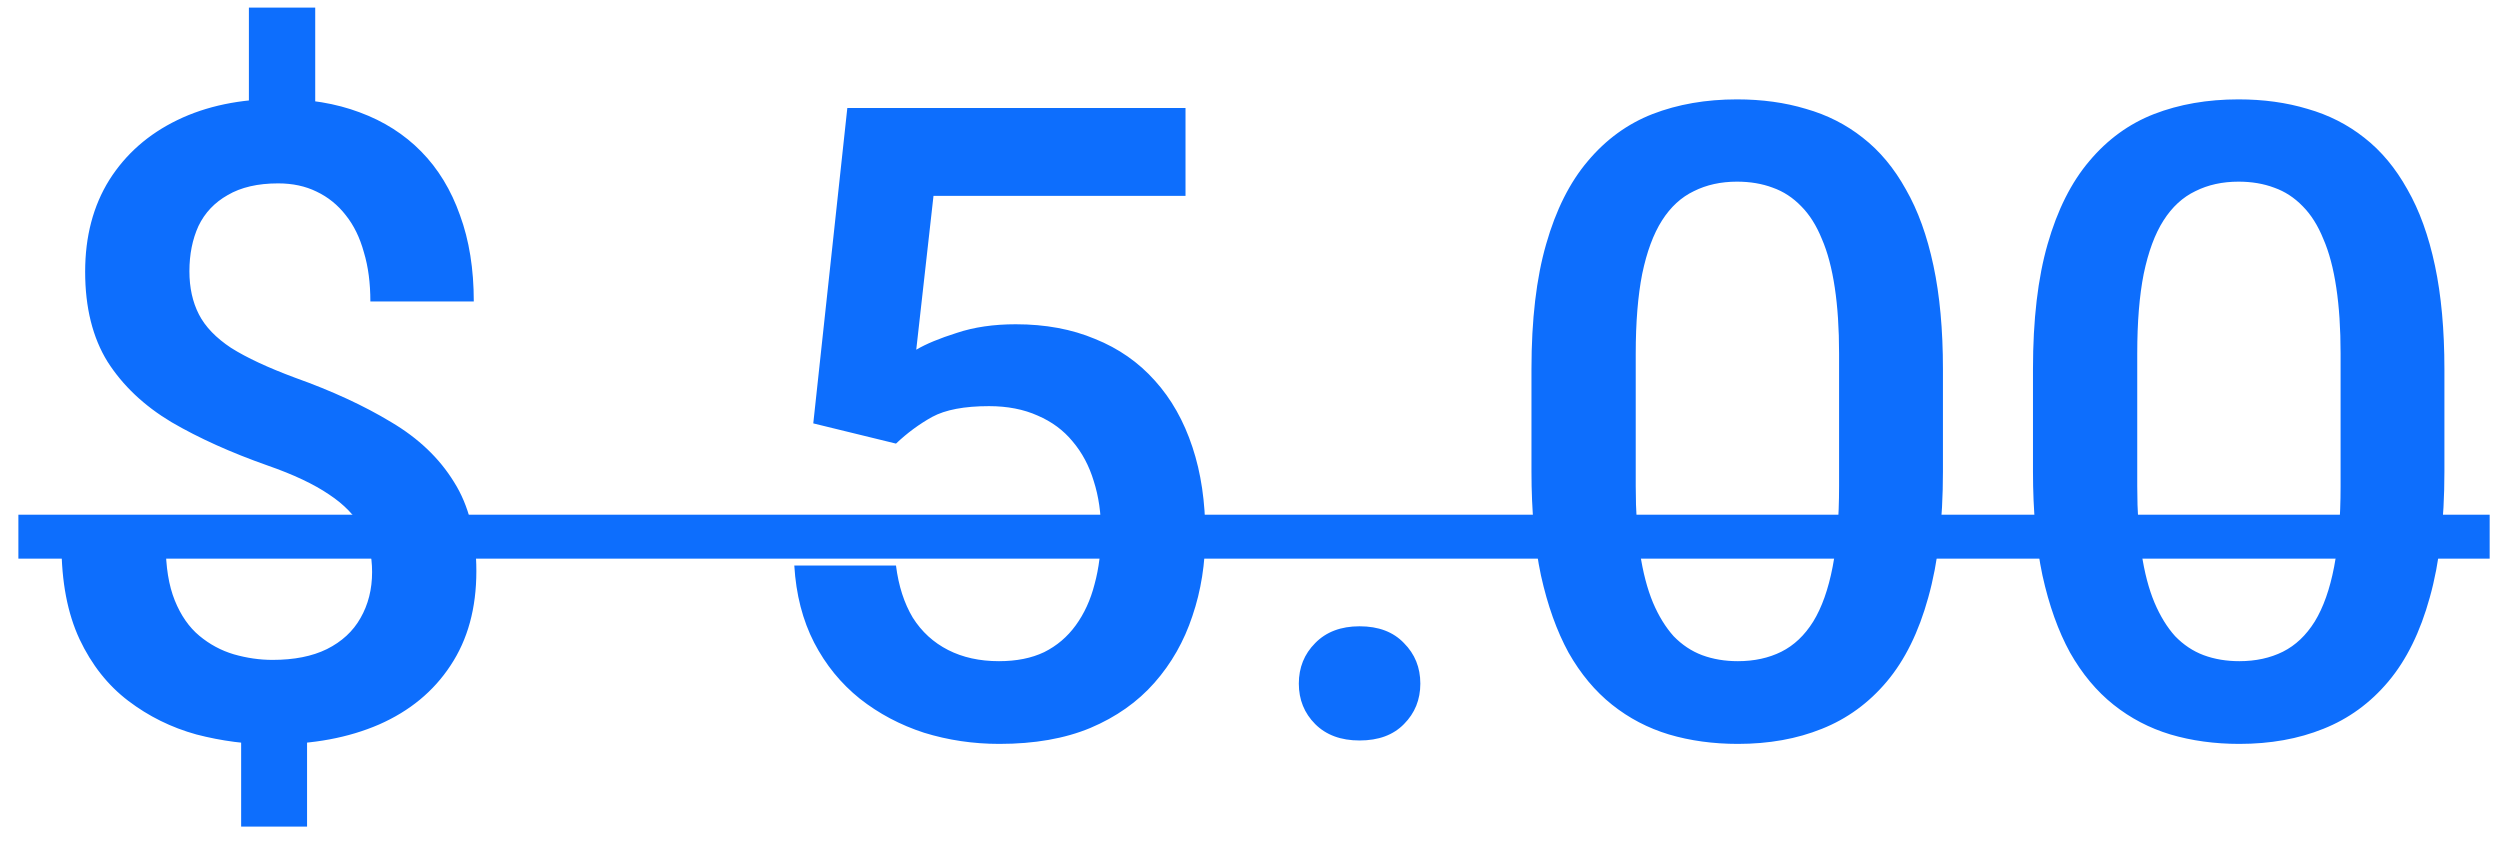
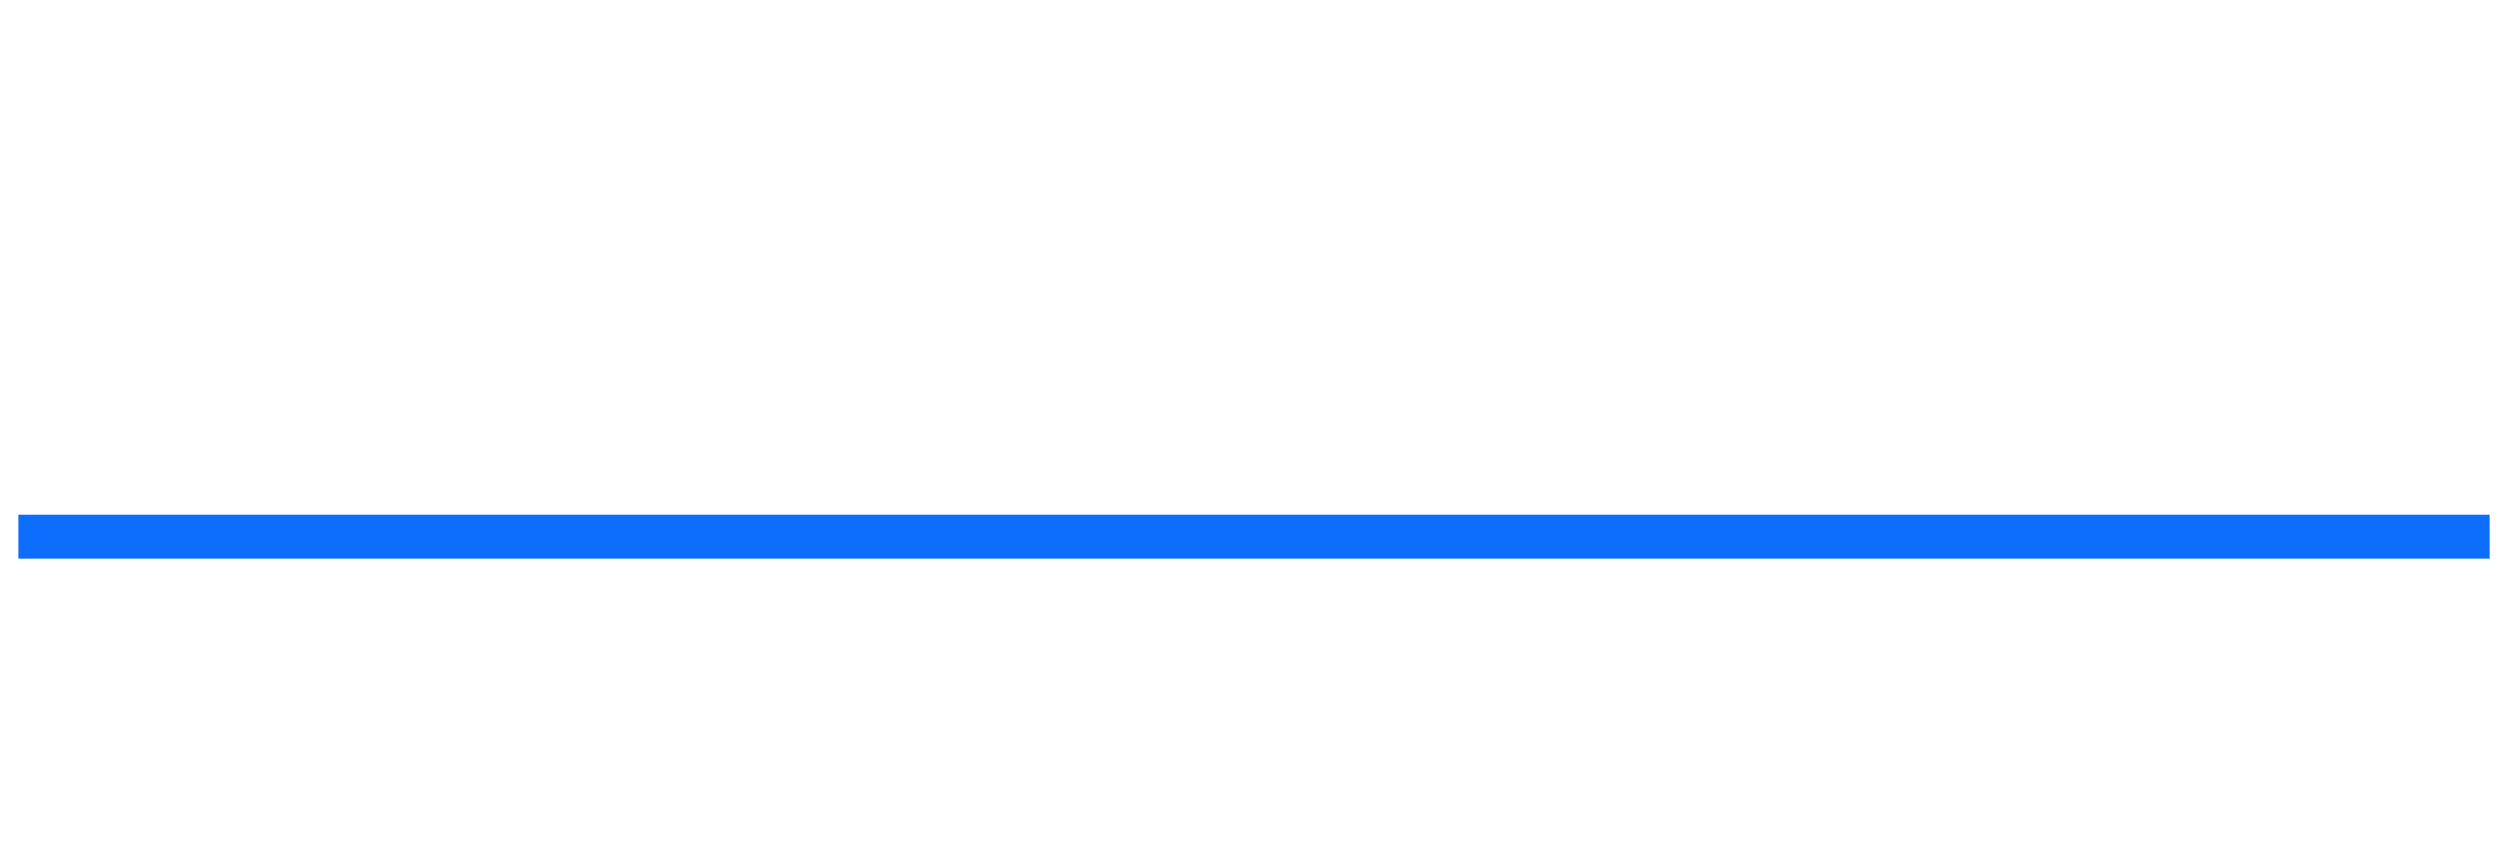
<svg xmlns="http://www.w3.org/2000/svg" width="68" height="23" viewBox="0 0 68 23" fill="none">
-   <path d="M8.574 0.207V3.711H6.77V0.207H8.574ZM8.352 19.344V22.484H6.559V19.344H8.352ZM10.121 15.559C10.121 15.105 10.027 14.711 9.84 14.375C9.66 14.031 9.363 13.723 8.949 13.449C8.535 13.168 7.98 12.906 7.285 12.664C6.285 12.312 5.41 11.918 4.66 11.48C3.918 11.035 3.34 10.488 2.926 9.84C2.52 9.184 2.316 8.367 2.316 7.391C2.316 6.43 2.535 5.598 2.973 4.895C3.418 4.191 4.035 3.648 4.824 3.266C5.613 2.883 6.535 2.691 7.59 2.691C8.402 2.691 9.133 2.812 9.781 3.055C10.438 3.297 10.996 3.652 11.457 4.121C11.918 4.59 12.27 5.168 12.512 5.855C12.762 6.535 12.887 7.316 12.887 8.199H10.074C10.074 7.699 10.016 7.254 9.898 6.863C9.789 6.465 9.625 6.129 9.406 5.855C9.188 5.574 8.922 5.359 8.609 5.211C8.305 5.062 7.957 4.988 7.566 4.988C7.012 4.988 6.555 5.094 6.195 5.305C5.836 5.508 5.57 5.789 5.398 6.148C5.234 6.508 5.152 6.918 5.152 7.379C5.152 7.824 5.238 8.215 5.41 8.551C5.582 8.887 5.875 9.191 6.289 9.465C6.711 9.73 7.289 10 8.023 10.273C9.031 10.633 9.902 11.035 10.637 11.48C11.379 11.918 11.949 12.461 12.348 13.109C12.754 13.75 12.957 14.559 12.957 15.535C12.957 16.543 12.723 17.398 12.254 18.102C11.793 18.805 11.145 19.34 10.309 19.707C9.48 20.066 8.516 20.246 7.414 20.246C6.719 20.246 6.027 20.156 5.34 19.977C4.66 19.789 4.043 19.484 3.488 19.062C2.934 18.641 2.492 18.082 2.164 17.387C1.836 16.684 1.672 15.824 1.672 14.809H4.508C4.508 15.418 4.59 15.926 4.754 16.332C4.918 16.738 5.141 17.059 5.422 17.293C5.703 17.527 6.016 17.695 6.359 17.797C6.711 17.898 7.062 17.949 7.414 17.949C8 17.949 8.492 17.852 8.891 17.656C9.297 17.453 9.602 17.172 9.805 16.812C10.016 16.445 10.121 16.027 10.121 15.559ZM24.371 12.066L22.121 11.516L23.047 2.938H32.246V5.328H25.391L24.922 9.512C25.188 9.355 25.555 9.203 26.023 9.055C26.492 8.898 27.027 8.82 27.629 8.82C28.434 8.82 29.152 8.953 29.785 9.219C30.426 9.477 30.969 9.855 31.414 10.355C31.859 10.848 32.199 11.449 32.434 12.16C32.668 12.863 32.785 13.656 32.785 14.539C32.785 15.328 32.668 16.066 32.434 16.754C32.207 17.441 31.863 18.047 31.402 18.57C30.941 19.094 30.359 19.504 29.656 19.801C28.961 20.09 28.137 20.234 27.184 20.234C26.473 20.234 25.789 20.133 25.133 19.93C24.484 19.719 23.902 19.41 23.387 19.004C22.871 18.59 22.457 18.082 22.145 17.48C21.832 16.871 21.652 16.172 21.605 15.383H24.371C24.441 15.938 24.594 16.41 24.828 16.801C25.07 17.184 25.391 17.477 25.789 17.68C26.188 17.883 26.648 17.984 27.172 17.984C27.648 17.984 28.059 17.902 28.402 17.738C28.746 17.566 29.031 17.324 29.258 17.012C29.492 16.691 29.664 16.316 29.773 15.887C29.891 15.457 29.949 14.98 29.949 14.457C29.949 13.957 29.883 13.5 29.75 13.086C29.625 12.672 29.434 12.312 29.176 12.008C28.926 11.703 28.609 11.469 28.227 11.305C27.844 11.133 27.402 11.047 26.902 11.047C26.23 11.047 25.715 11.145 25.355 11.34C25.004 11.535 24.676 11.777 24.371 12.066ZM35.328 18.594C35.328 18.156 35.477 17.789 35.773 17.492C36.07 17.188 36.473 17.035 36.98 17.035C37.496 17.035 37.898 17.188 38.188 17.492C38.484 17.789 38.633 18.156 38.633 18.594C38.633 19.031 38.484 19.398 38.188 19.695C37.898 19.992 37.496 20.141 36.98 20.141C36.473 20.141 36.07 19.992 35.773 19.695C35.477 19.398 35.328 19.031 35.328 18.594ZM52.848 10.039V12.828C52.848 14.164 52.715 15.305 52.449 16.25C52.191 17.188 51.816 17.949 51.324 18.535C50.832 19.121 50.242 19.551 49.555 19.824C48.875 20.098 48.113 20.234 47.27 20.234C46.598 20.234 45.973 20.148 45.395 19.977C44.824 19.805 44.309 19.535 43.848 19.168C43.387 18.801 42.992 18.328 42.664 17.75C42.344 17.164 42.094 16.465 41.914 15.652C41.742 14.84 41.656 13.898 41.656 12.828V10.039C41.656 8.695 41.789 7.562 42.055 6.641C42.32 5.711 42.699 4.957 43.191 4.379C43.684 3.793 44.27 3.367 44.949 3.102C45.637 2.836 46.402 2.703 47.246 2.703C47.926 2.703 48.551 2.789 49.121 2.961C49.699 3.125 50.215 3.387 50.668 3.746C51.129 4.105 51.52 4.574 51.84 5.152C52.168 5.723 52.418 6.414 52.59 7.227C52.762 8.031 52.848 8.969 52.848 10.039ZM50.023 13.227V9.617C50.023 8.938 49.984 8.34 49.906 7.824C49.828 7.301 49.711 6.859 49.555 6.5C49.406 6.133 49.219 5.836 48.992 5.609C48.766 5.375 48.508 5.207 48.219 5.105C47.93 4.996 47.605 4.941 47.246 4.941C46.809 4.941 46.418 5.027 46.074 5.199C45.73 5.363 45.441 5.629 45.207 5.996C44.973 6.363 44.793 6.848 44.668 7.449C44.551 8.043 44.492 8.766 44.492 9.617V13.227C44.492 13.914 44.531 14.52 44.609 15.043C44.688 15.566 44.805 16.016 44.961 16.391C45.117 16.758 45.305 17.062 45.523 17.305C45.75 17.539 46.008 17.711 46.297 17.82C46.594 17.93 46.918 17.984 47.27 17.984C47.715 17.984 48.109 17.898 48.453 17.727C48.797 17.555 49.086 17.281 49.32 16.906C49.555 16.523 49.73 16.027 49.848 15.418C49.965 14.809 50.023 14.078 50.023 13.227ZM66.488 10.039V12.828C66.488 14.164 66.356 15.305 66.09 16.25C65.832 17.188 65.457 17.949 64.965 18.535C64.473 19.121 63.883 19.551 63.195 19.824C62.516 20.098 61.754 20.234 60.91 20.234C60.238 20.234 59.613 20.148 59.035 19.977C58.465 19.805 57.949 19.535 57.488 19.168C57.027 18.801 56.633 18.328 56.305 17.75C55.984 17.164 55.734 16.465 55.555 15.652C55.383 14.84 55.297 13.898 55.297 12.828V10.039C55.297 8.695 55.43 7.562 55.695 6.641C55.961 5.711 56.34 4.957 56.832 4.379C57.324 3.793 57.91 3.367 58.59 3.102C59.277 2.836 60.043 2.703 60.887 2.703C61.566 2.703 62.191 2.789 62.762 2.961C63.34 3.125 63.855 3.387 64.309 3.746C64.769 4.105 65.16 4.574 65.481 5.152C65.809 5.723 66.059 6.414 66.231 7.227C66.402 8.031 66.488 8.969 66.488 10.039ZM63.664 13.227V9.617C63.664 8.938 63.625 8.34 63.547 7.824C63.469 7.301 63.352 6.859 63.195 6.5C63.047 6.133 62.859 5.836 62.633 5.609C62.406 5.375 62.148 5.207 61.859 5.105C61.57 4.996 61.246 4.941 60.887 4.941C60.449 4.941 60.059 5.027 59.715 5.199C59.371 5.363 59.082 5.629 58.848 5.996C58.613 6.363 58.434 6.848 58.309 7.449C58.191 8.043 58.133 8.766 58.133 9.617V13.227C58.133 13.914 58.172 14.52 58.25 15.043C58.328 15.566 58.445 16.016 58.602 16.391C58.758 16.758 58.945 17.062 59.164 17.305C59.391 17.539 59.648 17.711 59.938 17.82C60.234 17.93 60.559 17.984 60.91 17.984C61.355 17.984 61.75 17.898 62.094 17.727C62.438 17.555 62.727 17.281 62.961 16.906C63.195 16.523 63.371 16.027 63.488 15.418C63.605 14.809 63.664 14.078 63.664 13.227Z" fill="#0D6EFD" />
  <path d="M0.5 14H67.719V15.195H0.5V14Z" fill="#0D6EFD" />
</svg>